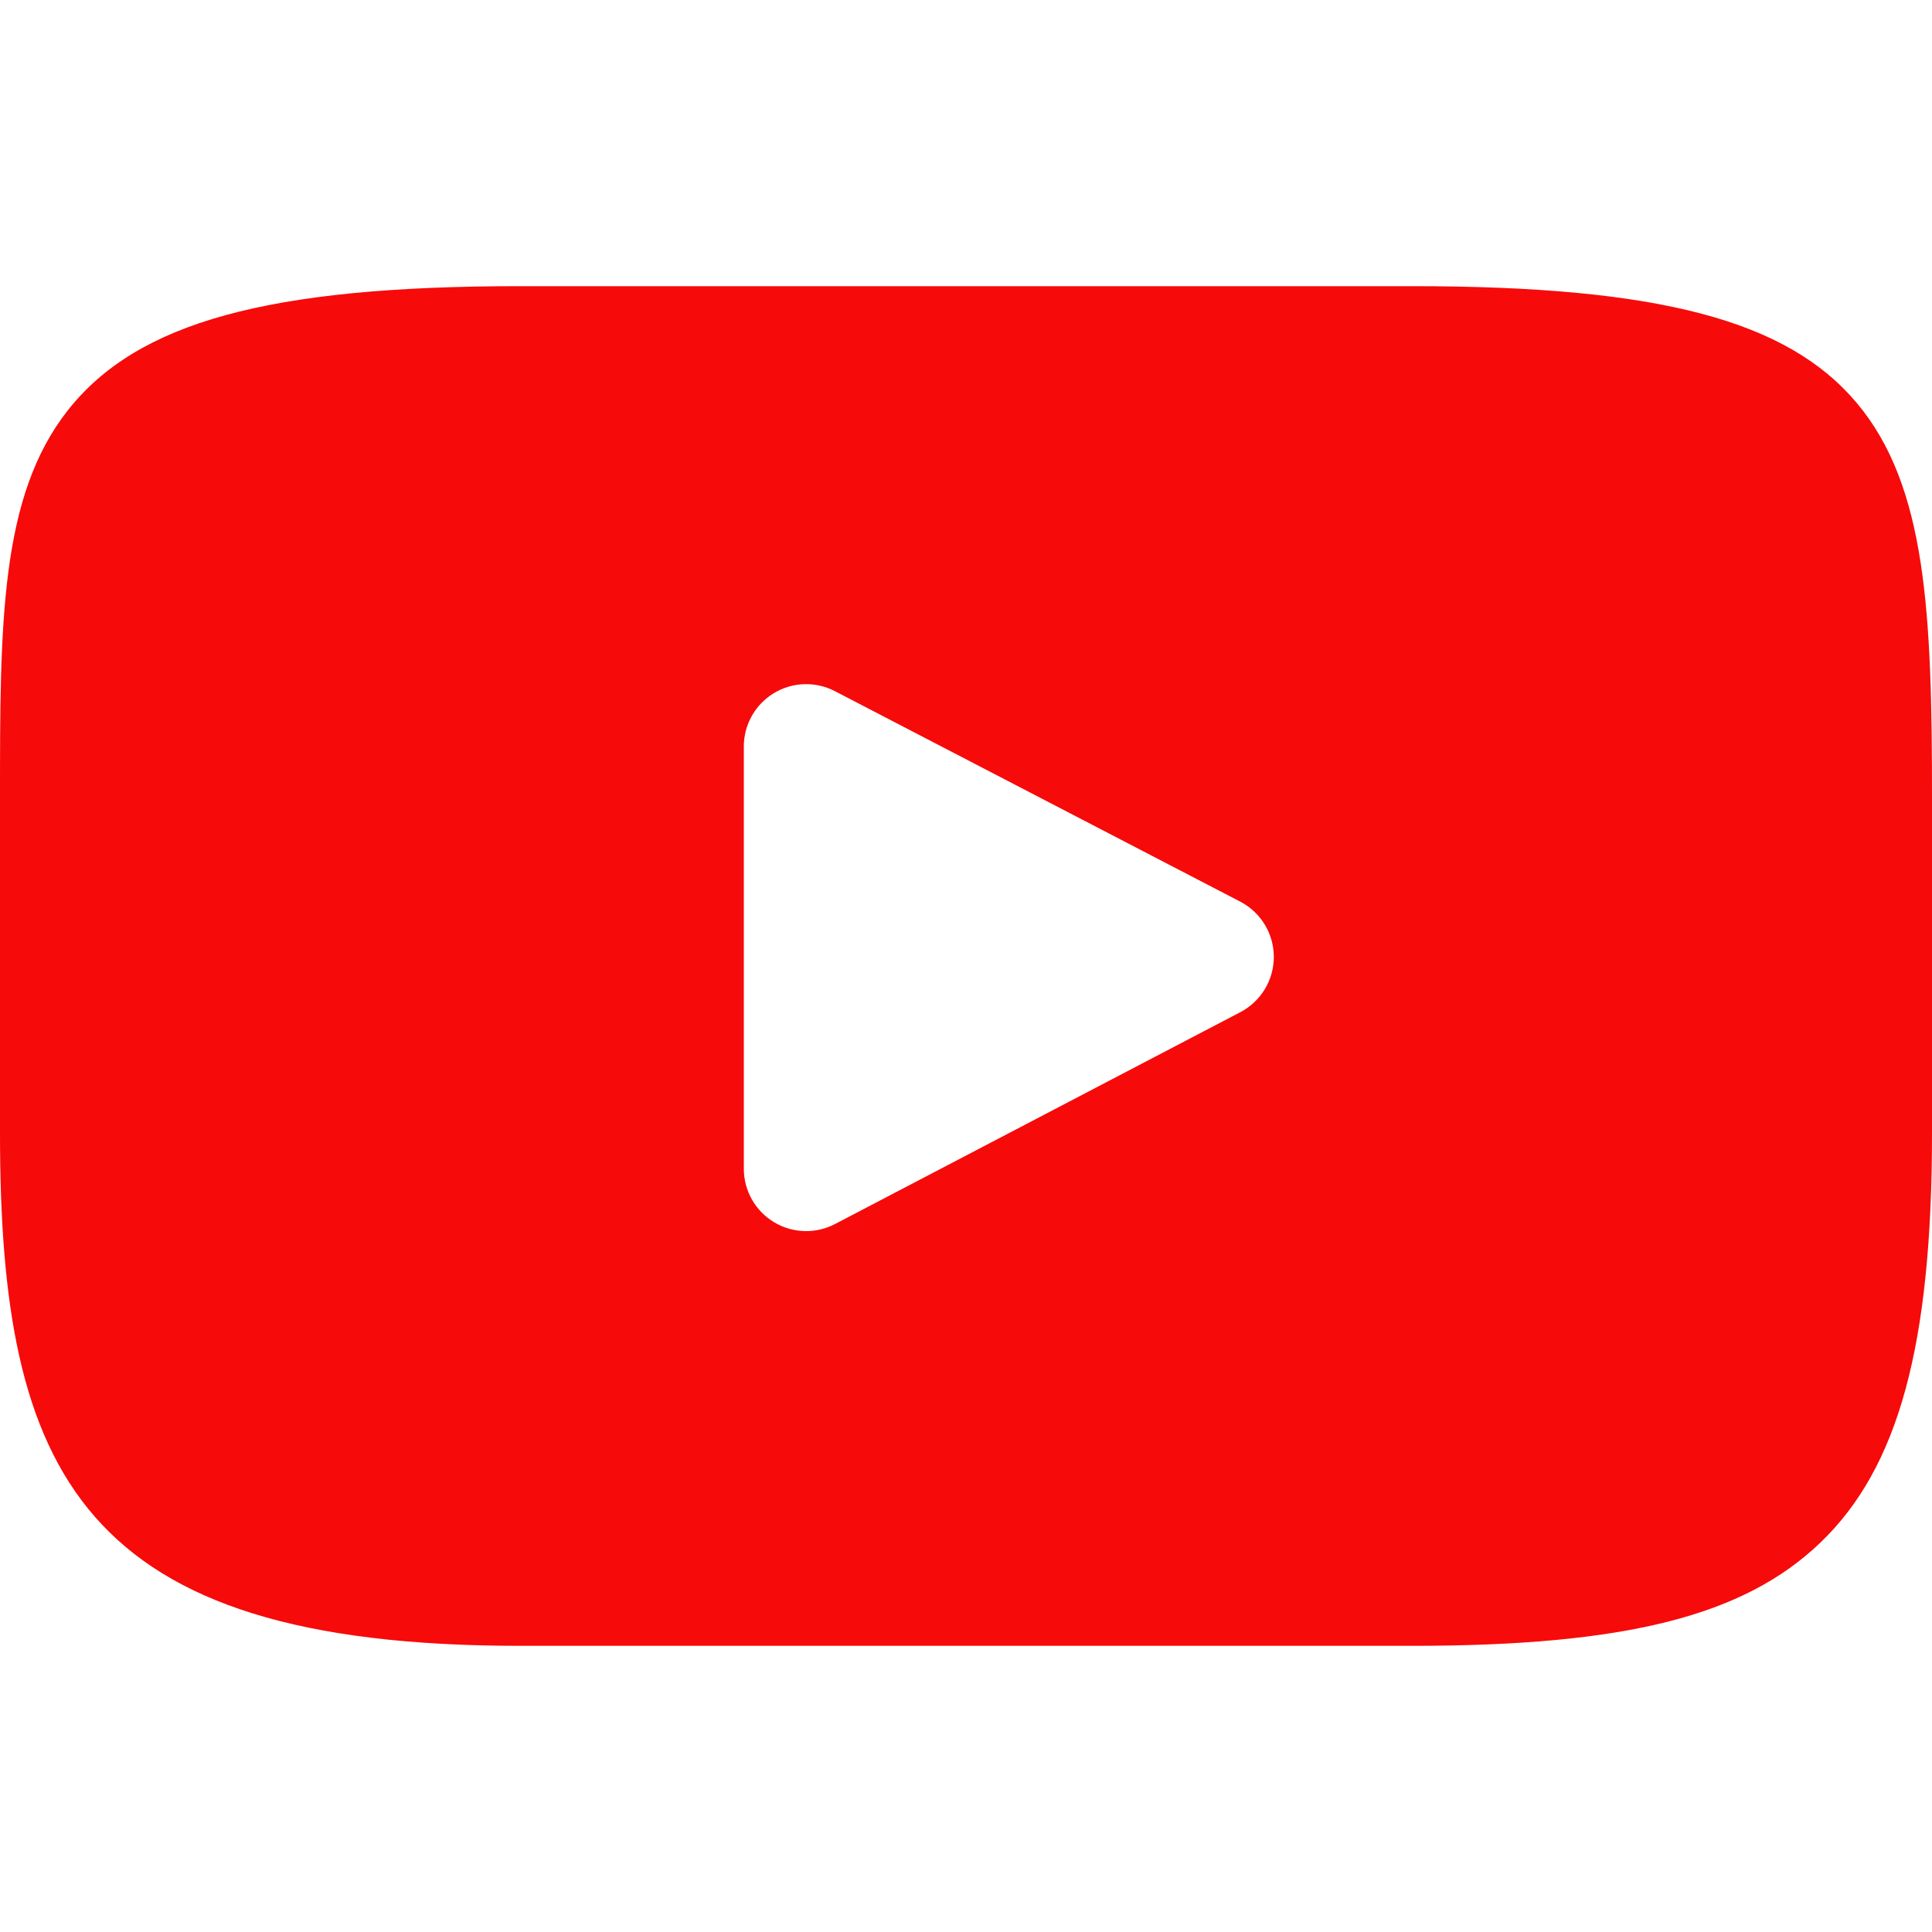
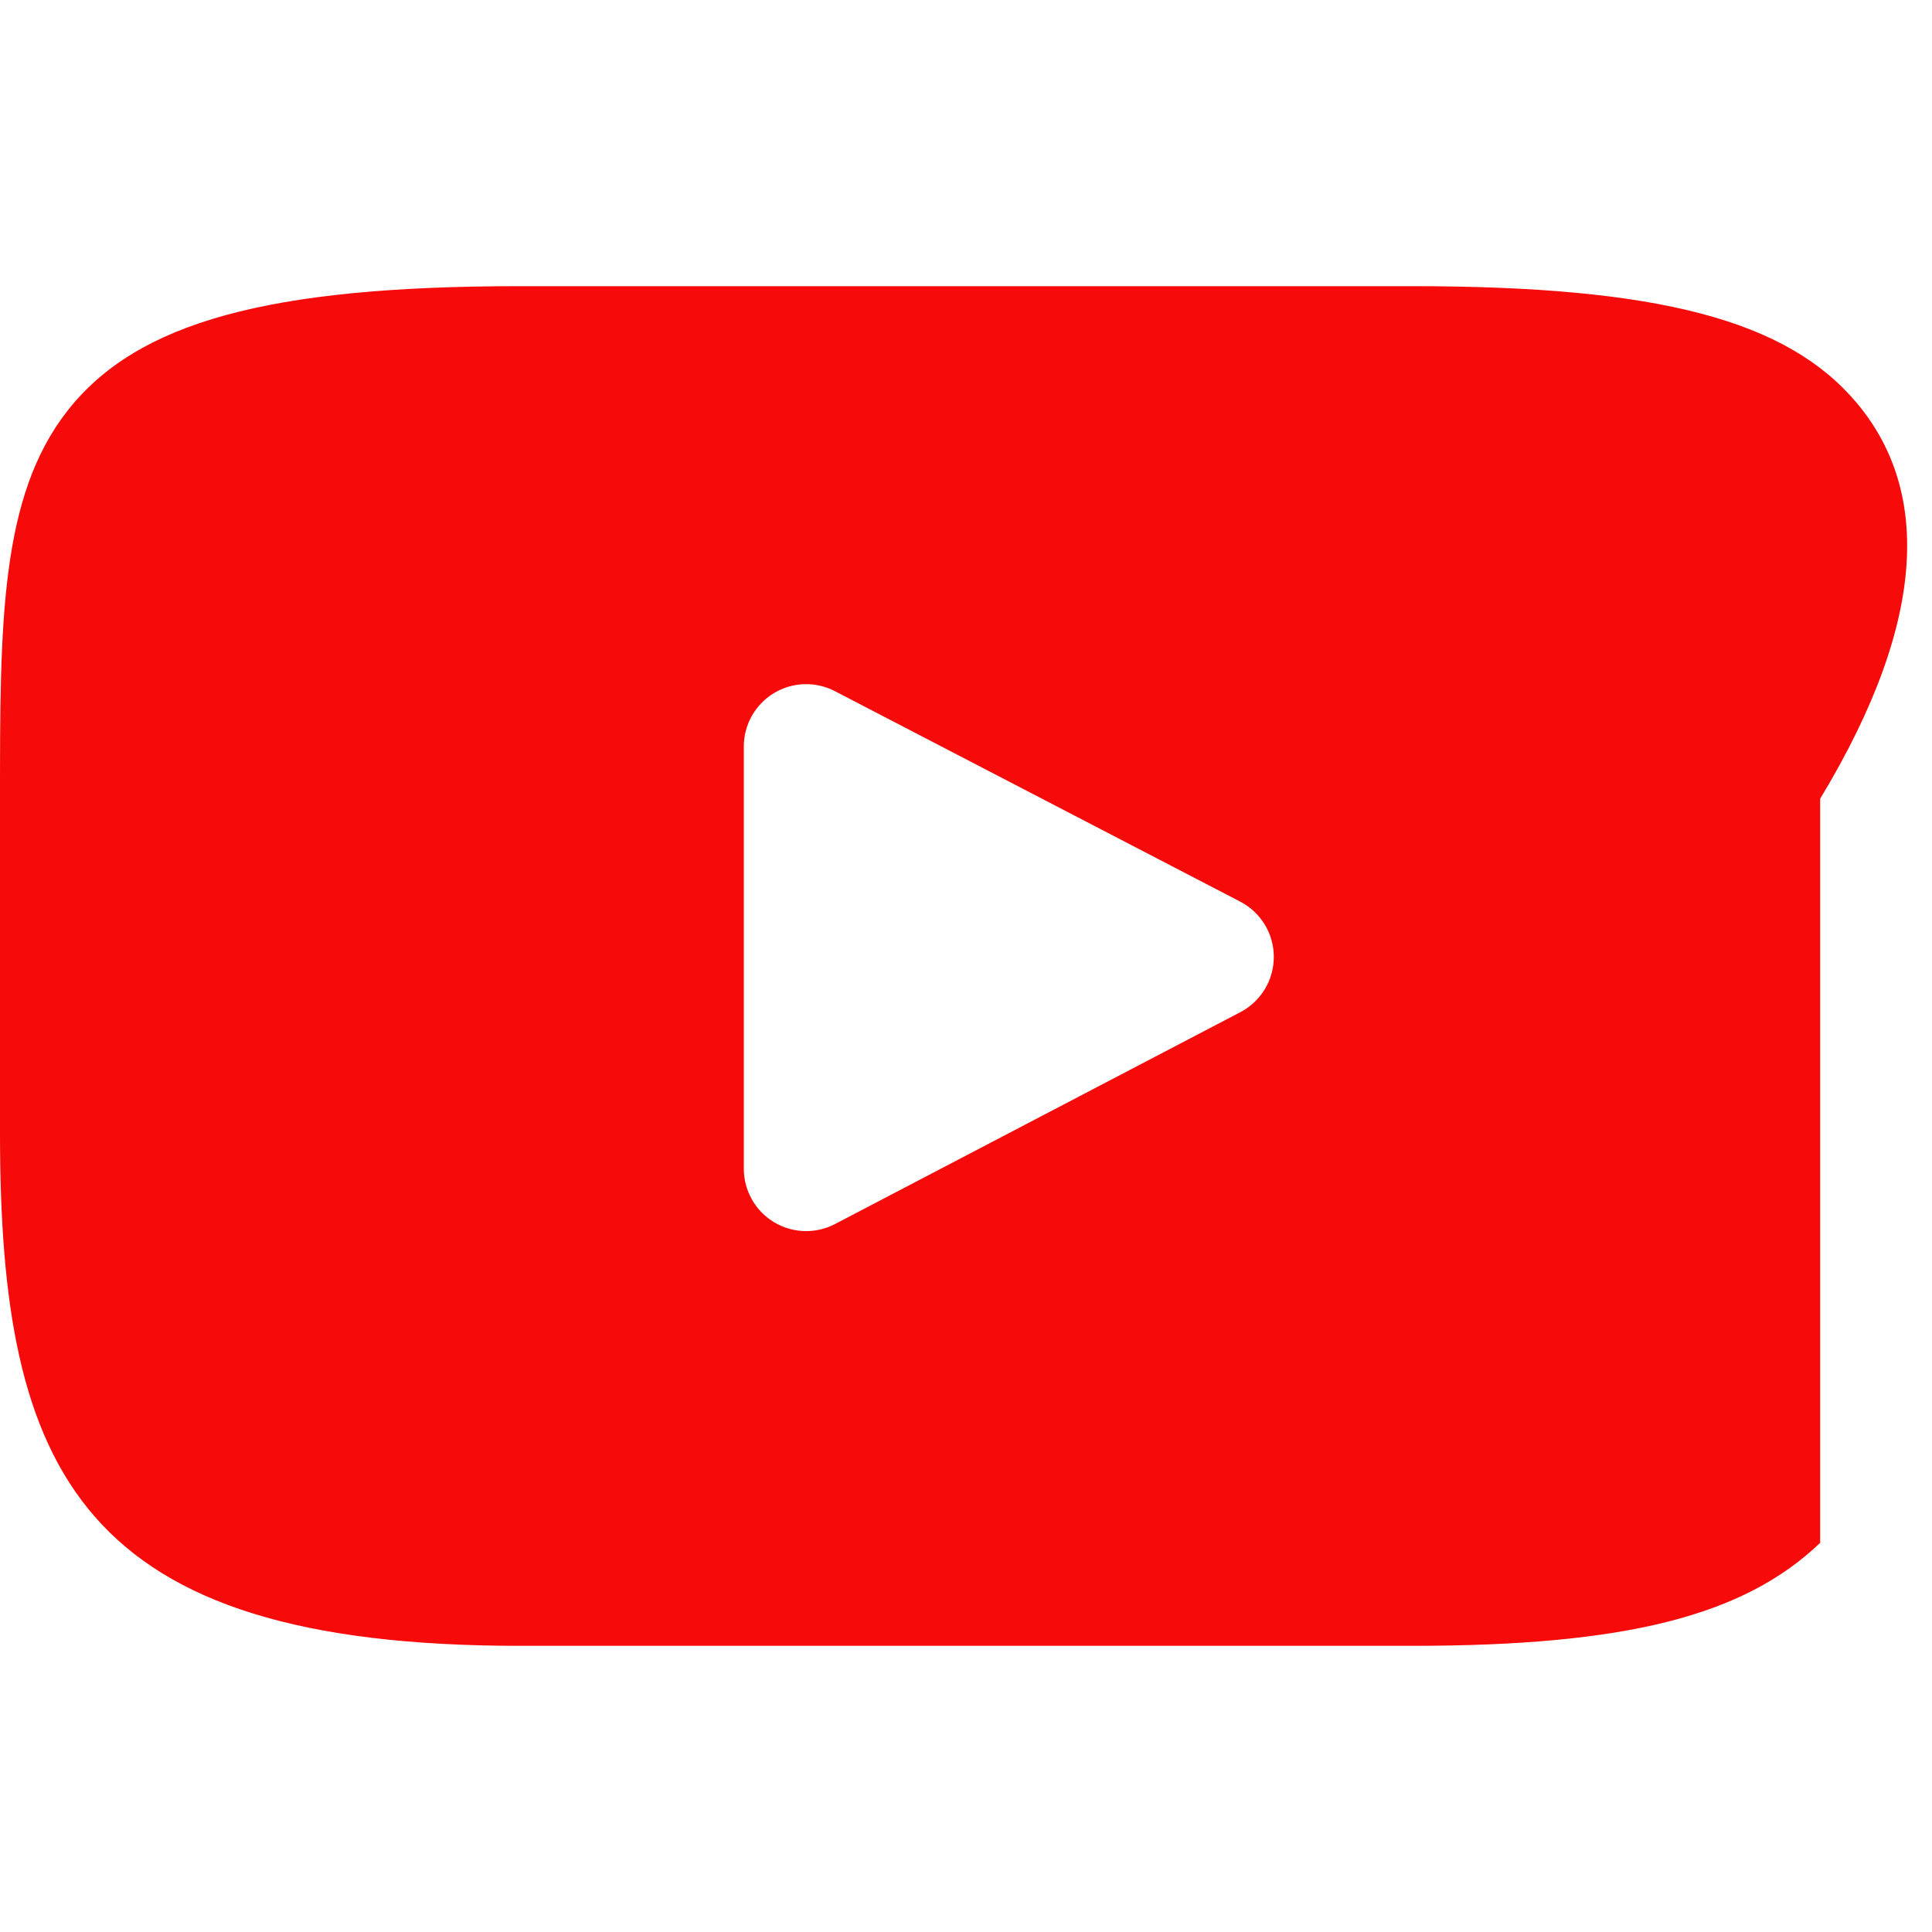
<svg xmlns="http://www.w3.org/2000/svg" width="90" height="90" viewBox="0 0 90 90" fill="none">
-   <path d="M86.492 18.768C83.243 14.906 77.245 13.331 65.79 13.331H24.209C12.492 13.331 6.392 15.008 3.156 19.119C0 23.128 0 29.034 0 37.209V52.791C0 68.628 3.744 76.669 24.209 76.669H65.791C75.724 76.669 81.229 75.279 84.79 71.871C88.442 68.376 90 62.67 90 52.791V37.209C90 28.588 89.756 22.647 86.492 18.768ZM57.78 47.151L38.898 57.02C38.476 57.24 38.014 57.35 37.553 57.35C37.032 57.35 36.511 57.209 36.049 56.93C35.181 56.403 34.65 55.462 34.65 54.446V34.773C34.65 33.759 35.179 32.819 36.046 32.292C36.913 31.765 37.992 31.729 38.892 32.197L57.774 42.001C58.734 42.5 59.338 43.492 59.339 44.574C59.34 45.657 58.739 46.65 57.78 47.151Z" fill="#F70A0A" />
+   <path d="M86.492 18.768C83.243 14.906 77.245 13.331 65.79 13.331H24.209C12.492 13.331 6.392 15.008 3.156 19.119C0 23.128 0 29.034 0 37.209V52.791C0 68.628 3.744 76.669 24.209 76.669H65.791C75.724 76.669 81.229 75.279 84.79 71.871V37.209C90 28.588 89.756 22.647 86.492 18.768ZM57.78 47.151L38.898 57.02C38.476 57.24 38.014 57.35 37.553 57.35C37.032 57.35 36.511 57.209 36.049 56.93C35.181 56.403 34.65 55.462 34.65 54.446V34.773C34.65 33.759 35.179 32.819 36.046 32.292C36.913 31.765 37.992 31.729 38.892 32.197L57.774 42.001C58.734 42.5 59.338 43.492 59.339 44.574C59.34 45.657 58.739 46.65 57.78 47.151Z" fill="#F70A0A" />
</svg>